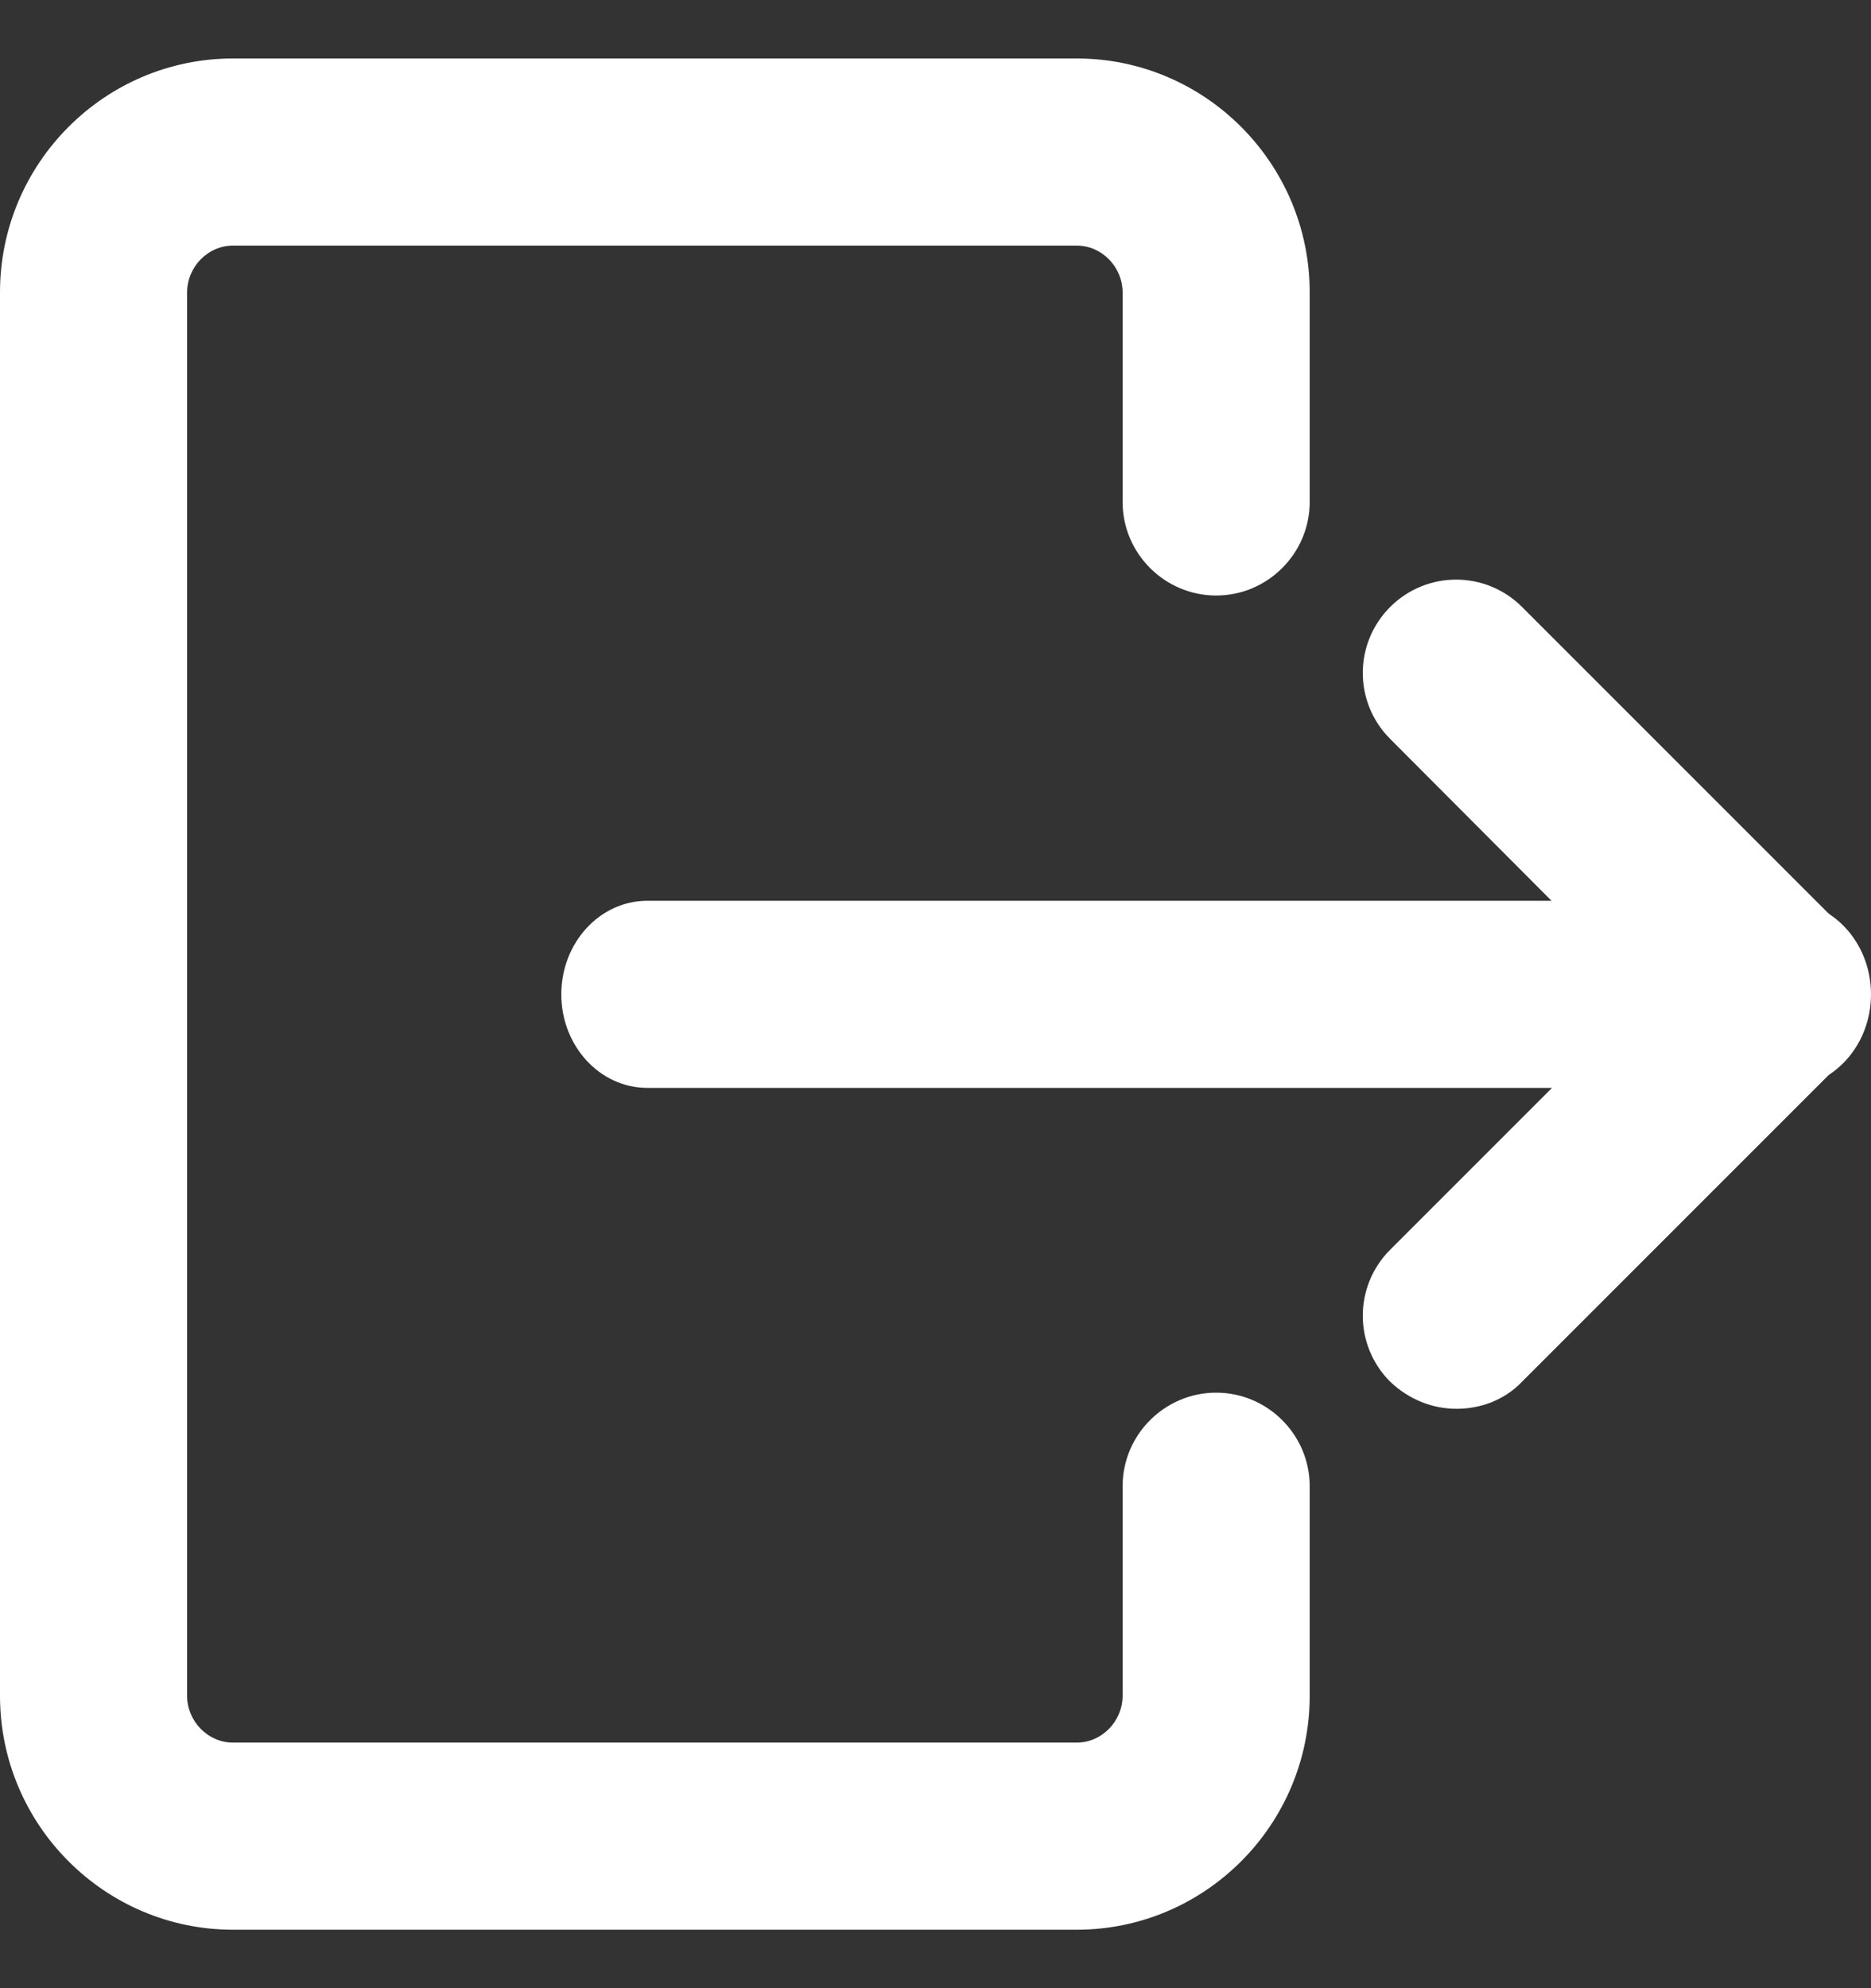
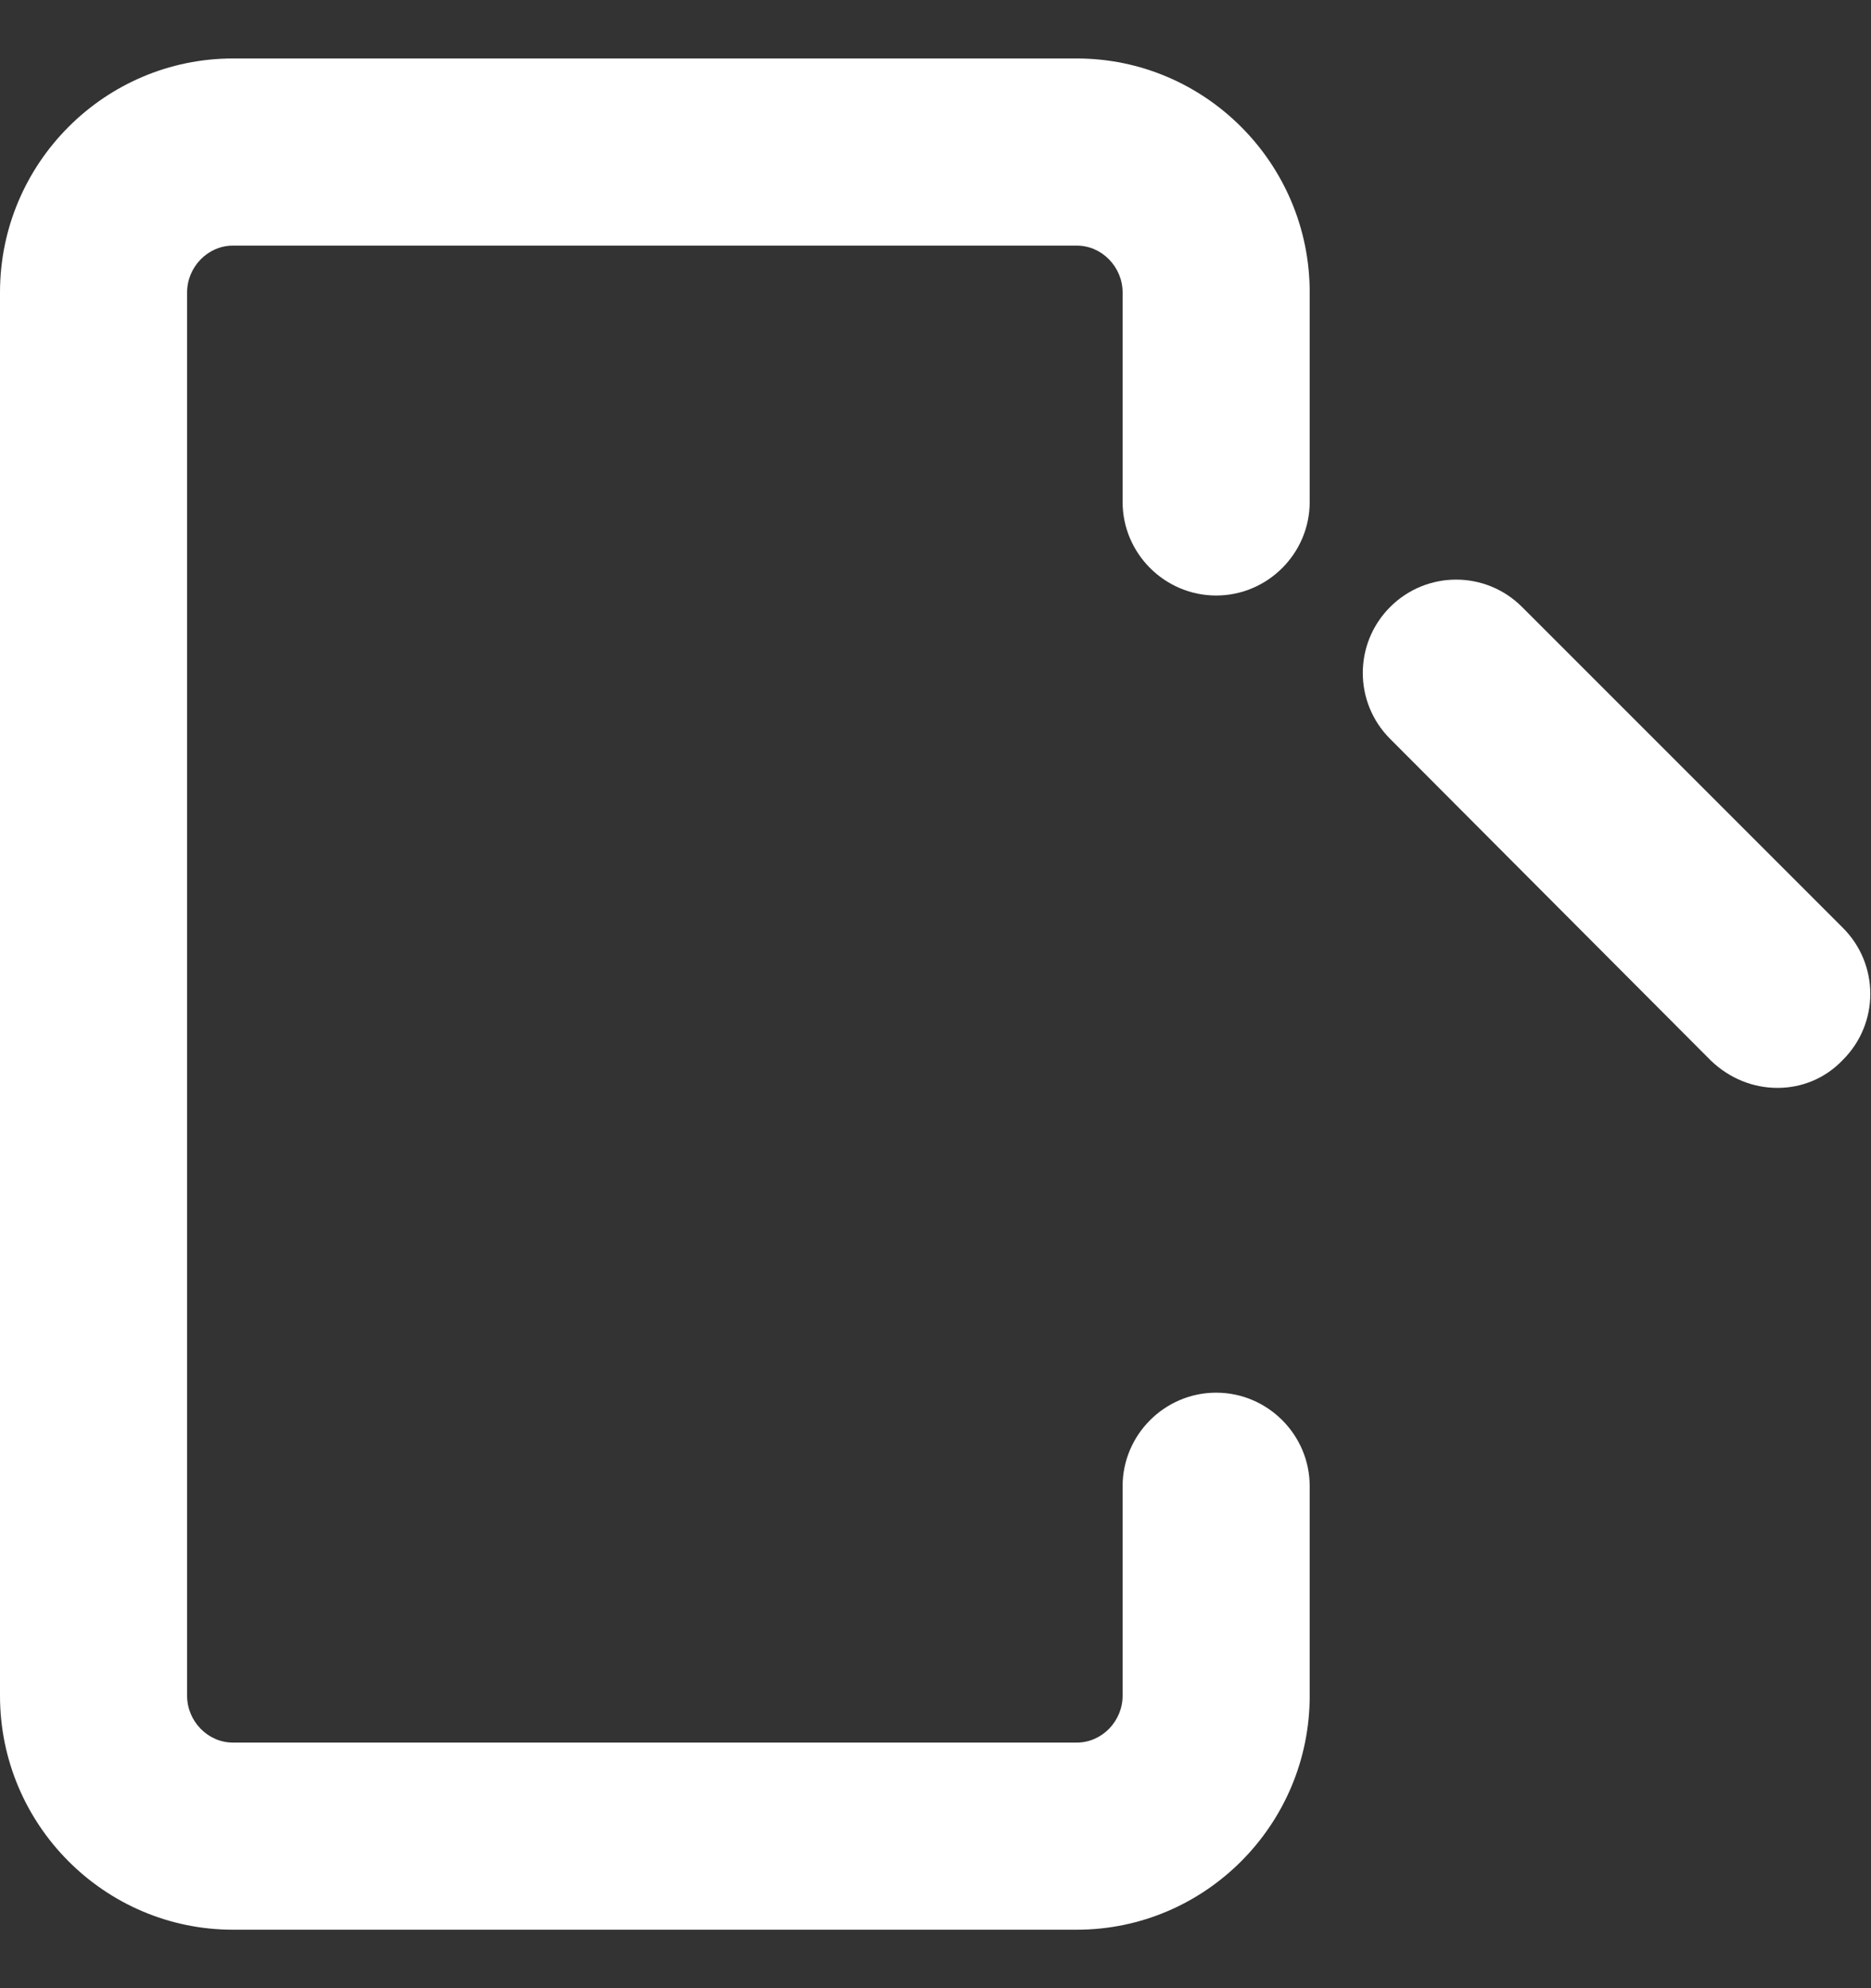
<svg xmlns="http://www.w3.org/2000/svg" width="16" height="17" viewBox="0 0 16 17" fill="none">
  <rect x="0" y="0" width="16" height="17" fill="#333333" stroke="none" />
  <path d="M1.992 0.5L9.208 0.5C10.304 0.5 11.2 1.396 11.2 2.5L11.2 4.292C11.2 4.732 10.84 5.092 10.4 5.092C9.96 5.092 9.6 4.732 9.6 4.292L9.6 2.5C9.6 2.284 9.424 2.1 9.208 2.1L1.992 2.1C1.776 2.1 1.6 2.284 1.6 2.5L1.6 14.5C1.6 14.716 1.776 14.9 1.992 14.9L9.208 14.9C9.424 14.9 9.6 14.716 9.6 14.5L9.6 12.708C9.6 12.268 9.96 11.908 10.4 11.908C10.84 11.908 11.2 12.268 11.2 12.708L11.2 14.5C11.2 15.604 10.304 16.5 9.208 16.5L1.992 16.5C0.896 16.5 0 15.604 0 14.5L0 2.5C0 1.396 0.896 0.5 1.992 0.5Z" fill="white" />
-   <path d="M12.456 12.046C12.248 12.046 12.048 11.966 11.888 11.814C11.576 11.502 11.576 10.998 11.888 10.686L14.632 7.942C14.944 7.63 15.448 7.63 15.76 7.942C16.072 8.254 16.072 8.758 15.76 9.07L13.016 11.814C12.864 11.974 12.656 12.046 12.456 12.046Z" fill="white" />
  <path d="M15.2 9.302C14.992 9.302 14.792 9.222 14.632 9.07L11.888 6.318C11.576 6.006 11.576 5.502 11.888 5.19C12.2 4.878 12.704 4.878 13.016 5.19L15.76 7.934C16.072 8.246 16.072 8.75 15.76 9.062C15.608 9.222 15.408 9.302 15.2 9.302Z" fill="white" />
-   <path d="M15.264 9.302L5.536 9.302C5.128 9.302 4.8 8.942 4.8 8.502C4.8 8.062 5.128 7.702 5.536 7.702L15.264 7.702C15.672 7.702 16 8.062 16 8.502C16 8.942 15.672 9.302 15.264 9.302Z" fill="white" />
</svg>